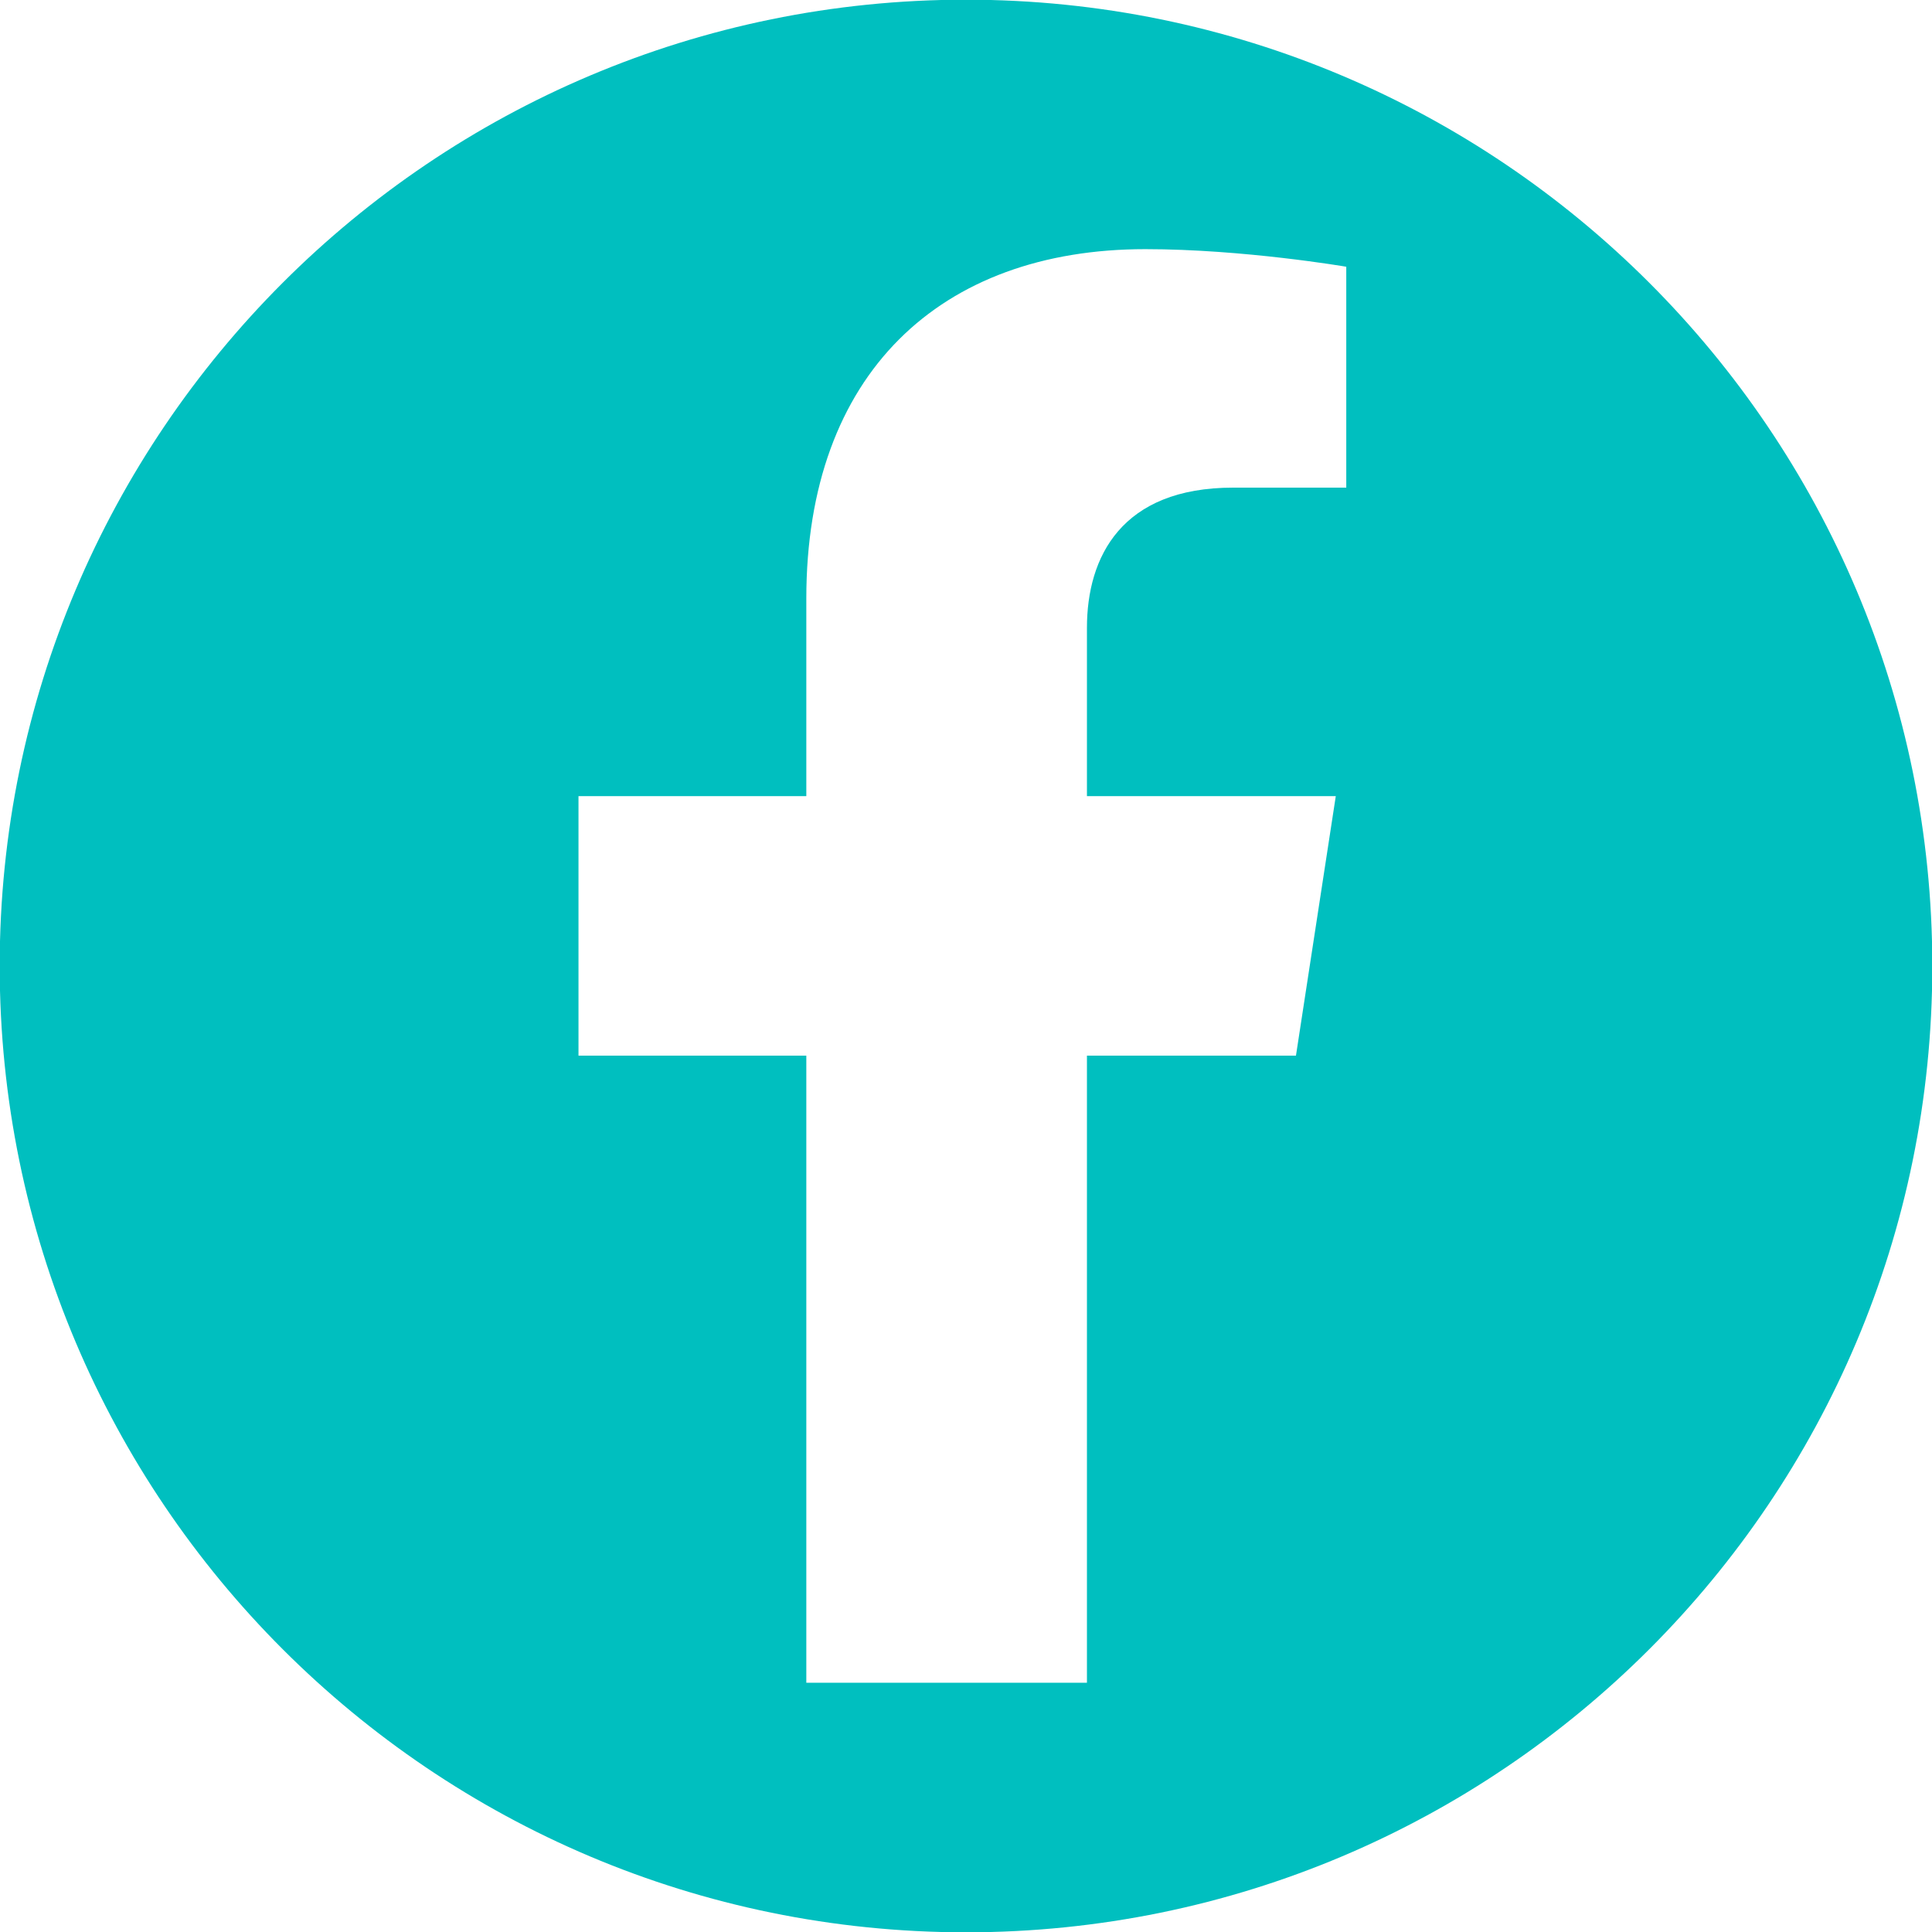
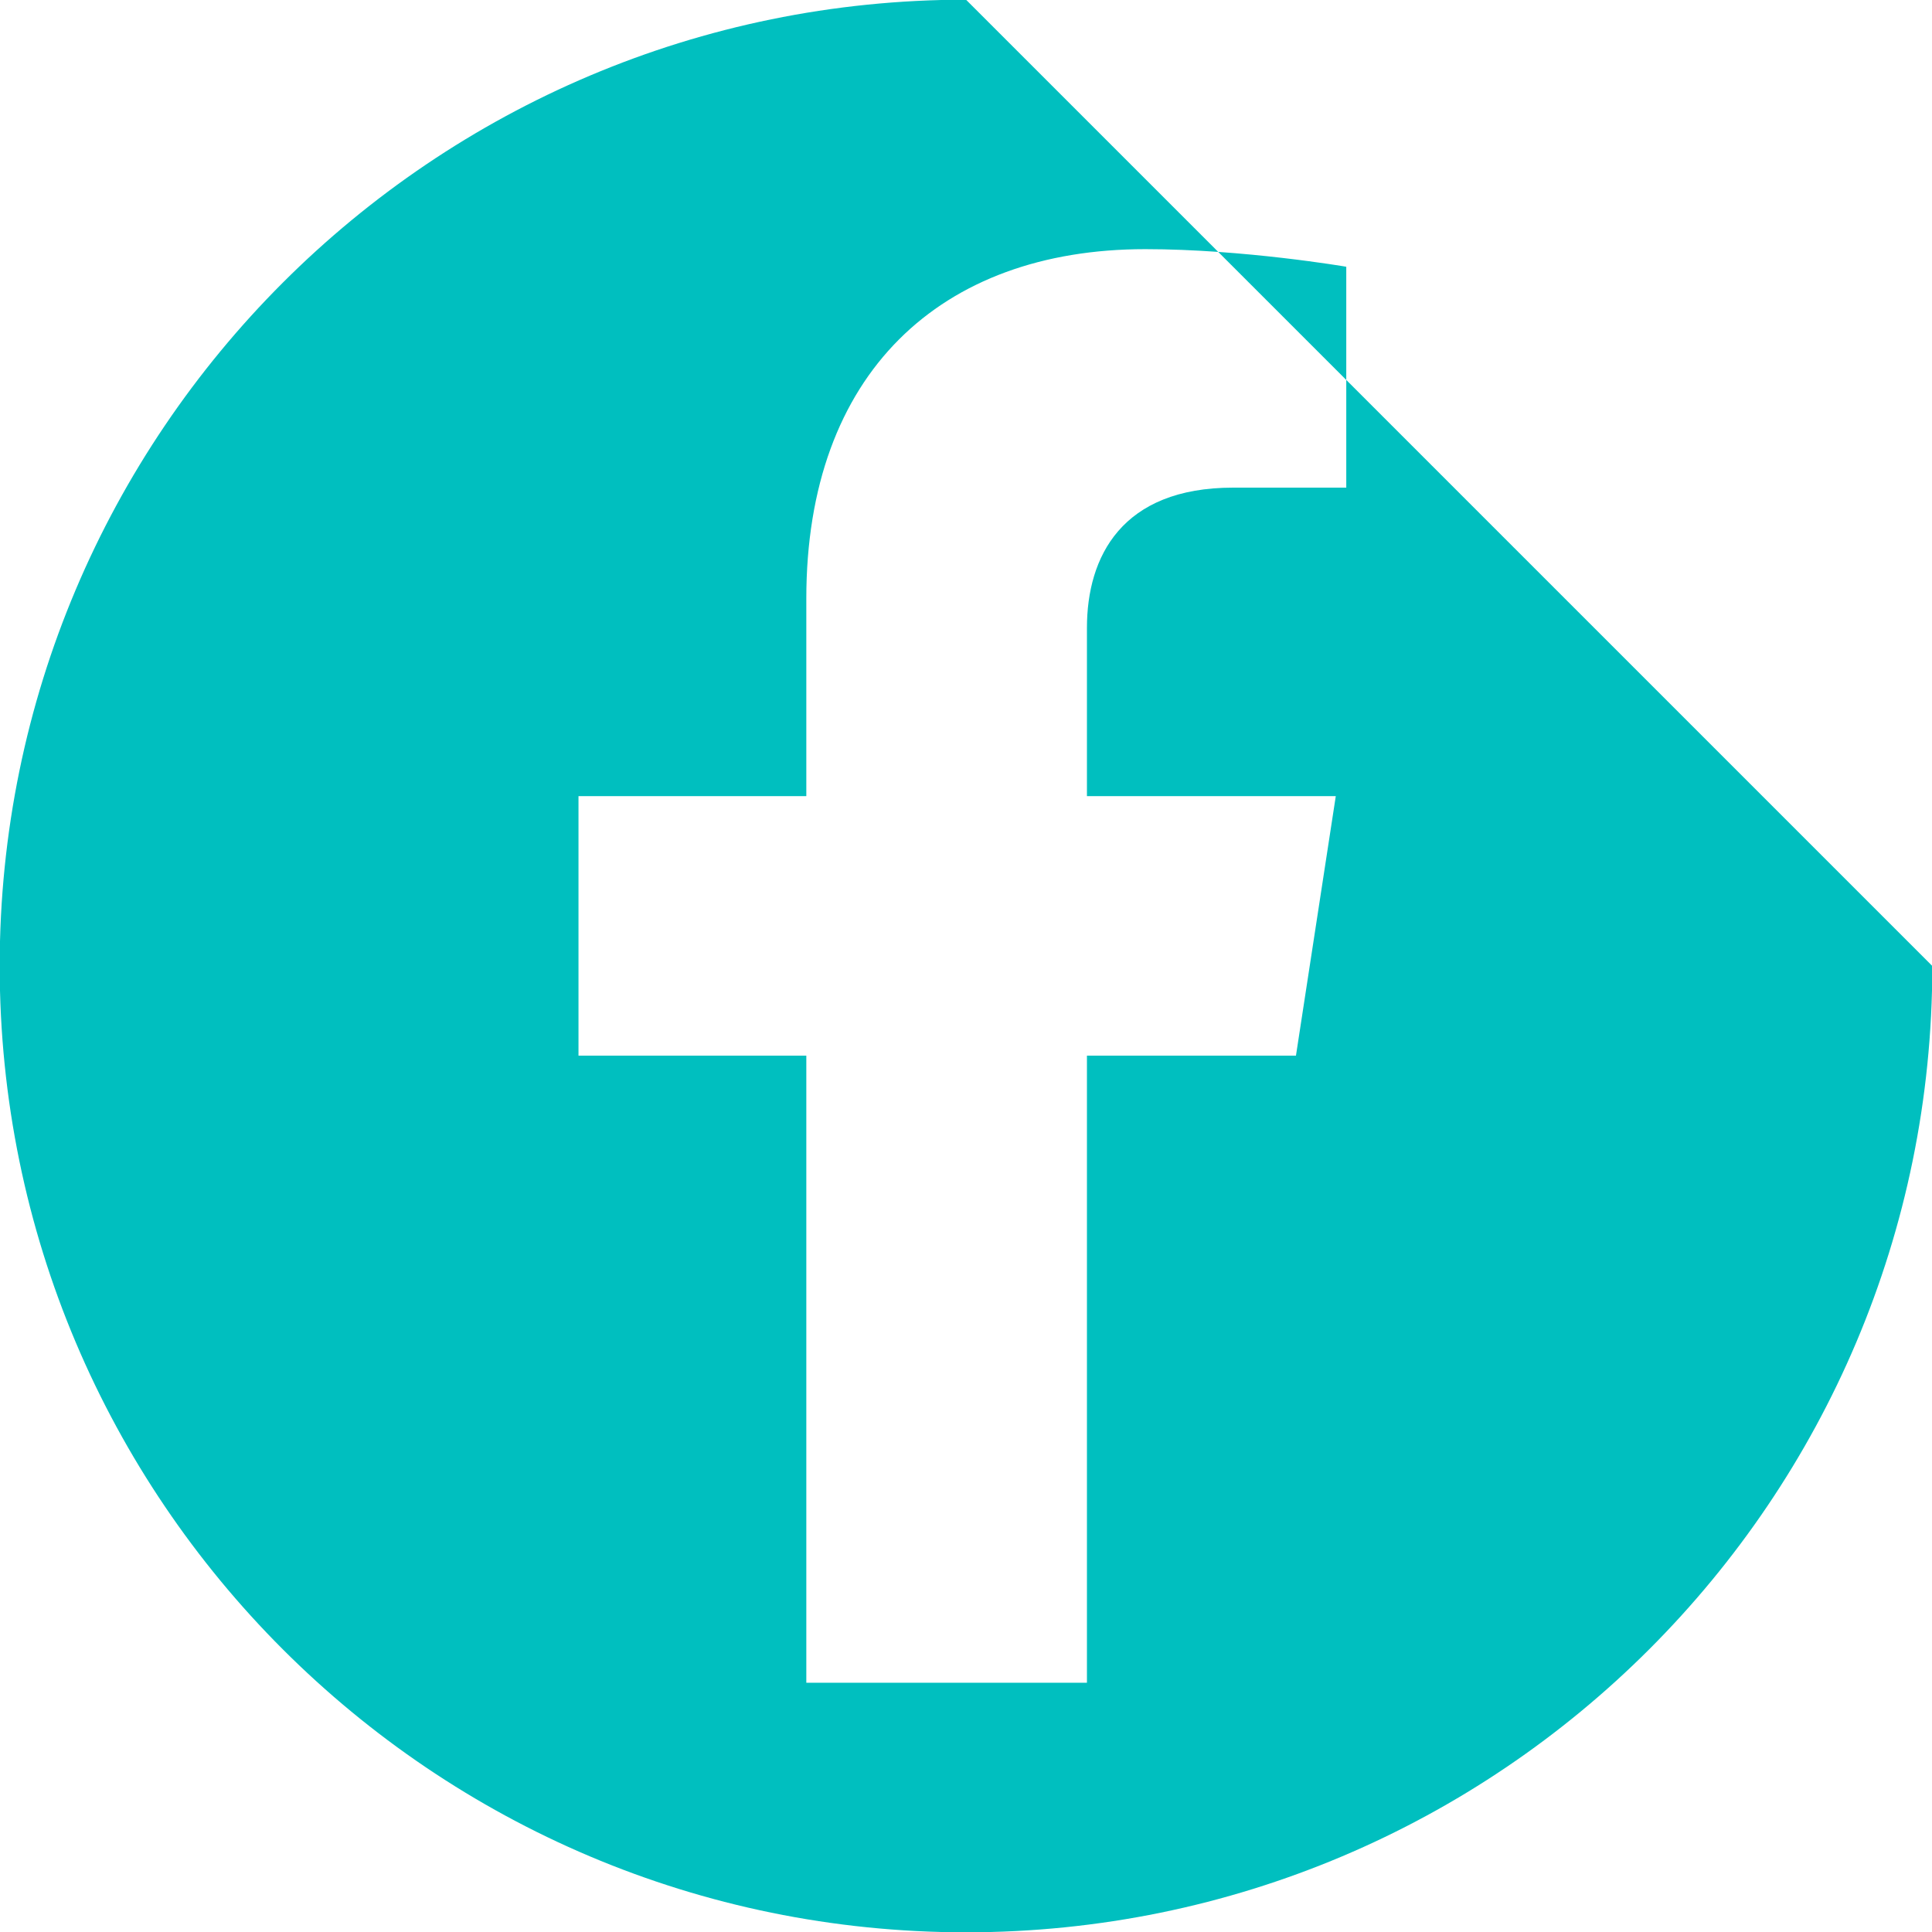
<svg xmlns="http://www.w3.org/2000/svg" version="1.0" preserveAspectRatio="xMidYMid meet" height="100" viewBox="0 0 75 75" zoomAndPan="magnify" width="100">
-   <path fill-rule="nonzero" fill-opacity="1" d="M 52.262 18.93 L 47.871 18.93 C 43.539 18.93 42.195 21.617 42.195 24.371 L 42.195 30.906 L 51.855 30.906 L 50.309 40.98 L 42.195 40.98 L 42.195 65.324 L 31.301 65.324 L 31.301 40.98 L 22.457 40.98 L 22.457 30.906 L 31.301 30.906 L 31.301 23.234 C 31.301 14.5 36.508 9.672 44.461 9.672 C 48.277 9.672 52.262 10.355 52.262 10.355 Z M 37.5 -0.012 C 16.785 -0.012 -0.012 16.785 -0.012 37.5 C -0.012 58.215 16.785 75.012 37.5 75.012 C 58.215 75.012 75.012 58.215 75.012 37.5 C 75.012 16.785 58.215 -0.012 37.5 -0.012 Z M 37.5 -0.012" fill="#00bfbf" />
+   <path fill-rule="nonzero" fill-opacity="1" d="M 52.262 18.93 L 47.871 18.93 C 43.539 18.93 42.195 21.617 42.195 24.371 L 42.195 30.906 L 51.855 30.906 L 50.309 40.98 L 42.195 40.98 L 42.195 65.324 L 31.301 65.324 L 31.301 40.98 L 22.457 40.98 L 22.457 30.906 L 31.301 30.906 L 31.301 23.234 C 31.301 14.5 36.508 9.672 44.461 9.672 C 48.277 9.672 52.262 10.355 52.262 10.355 Z M 37.5 -0.012 C 16.785 -0.012 -0.012 16.785 -0.012 37.5 C -0.012 58.215 16.785 75.012 37.5 75.012 C 58.215 75.012 75.012 58.215 75.012 37.5 Z M 37.5 -0.012" fill="#00bfbf" />
</svg>